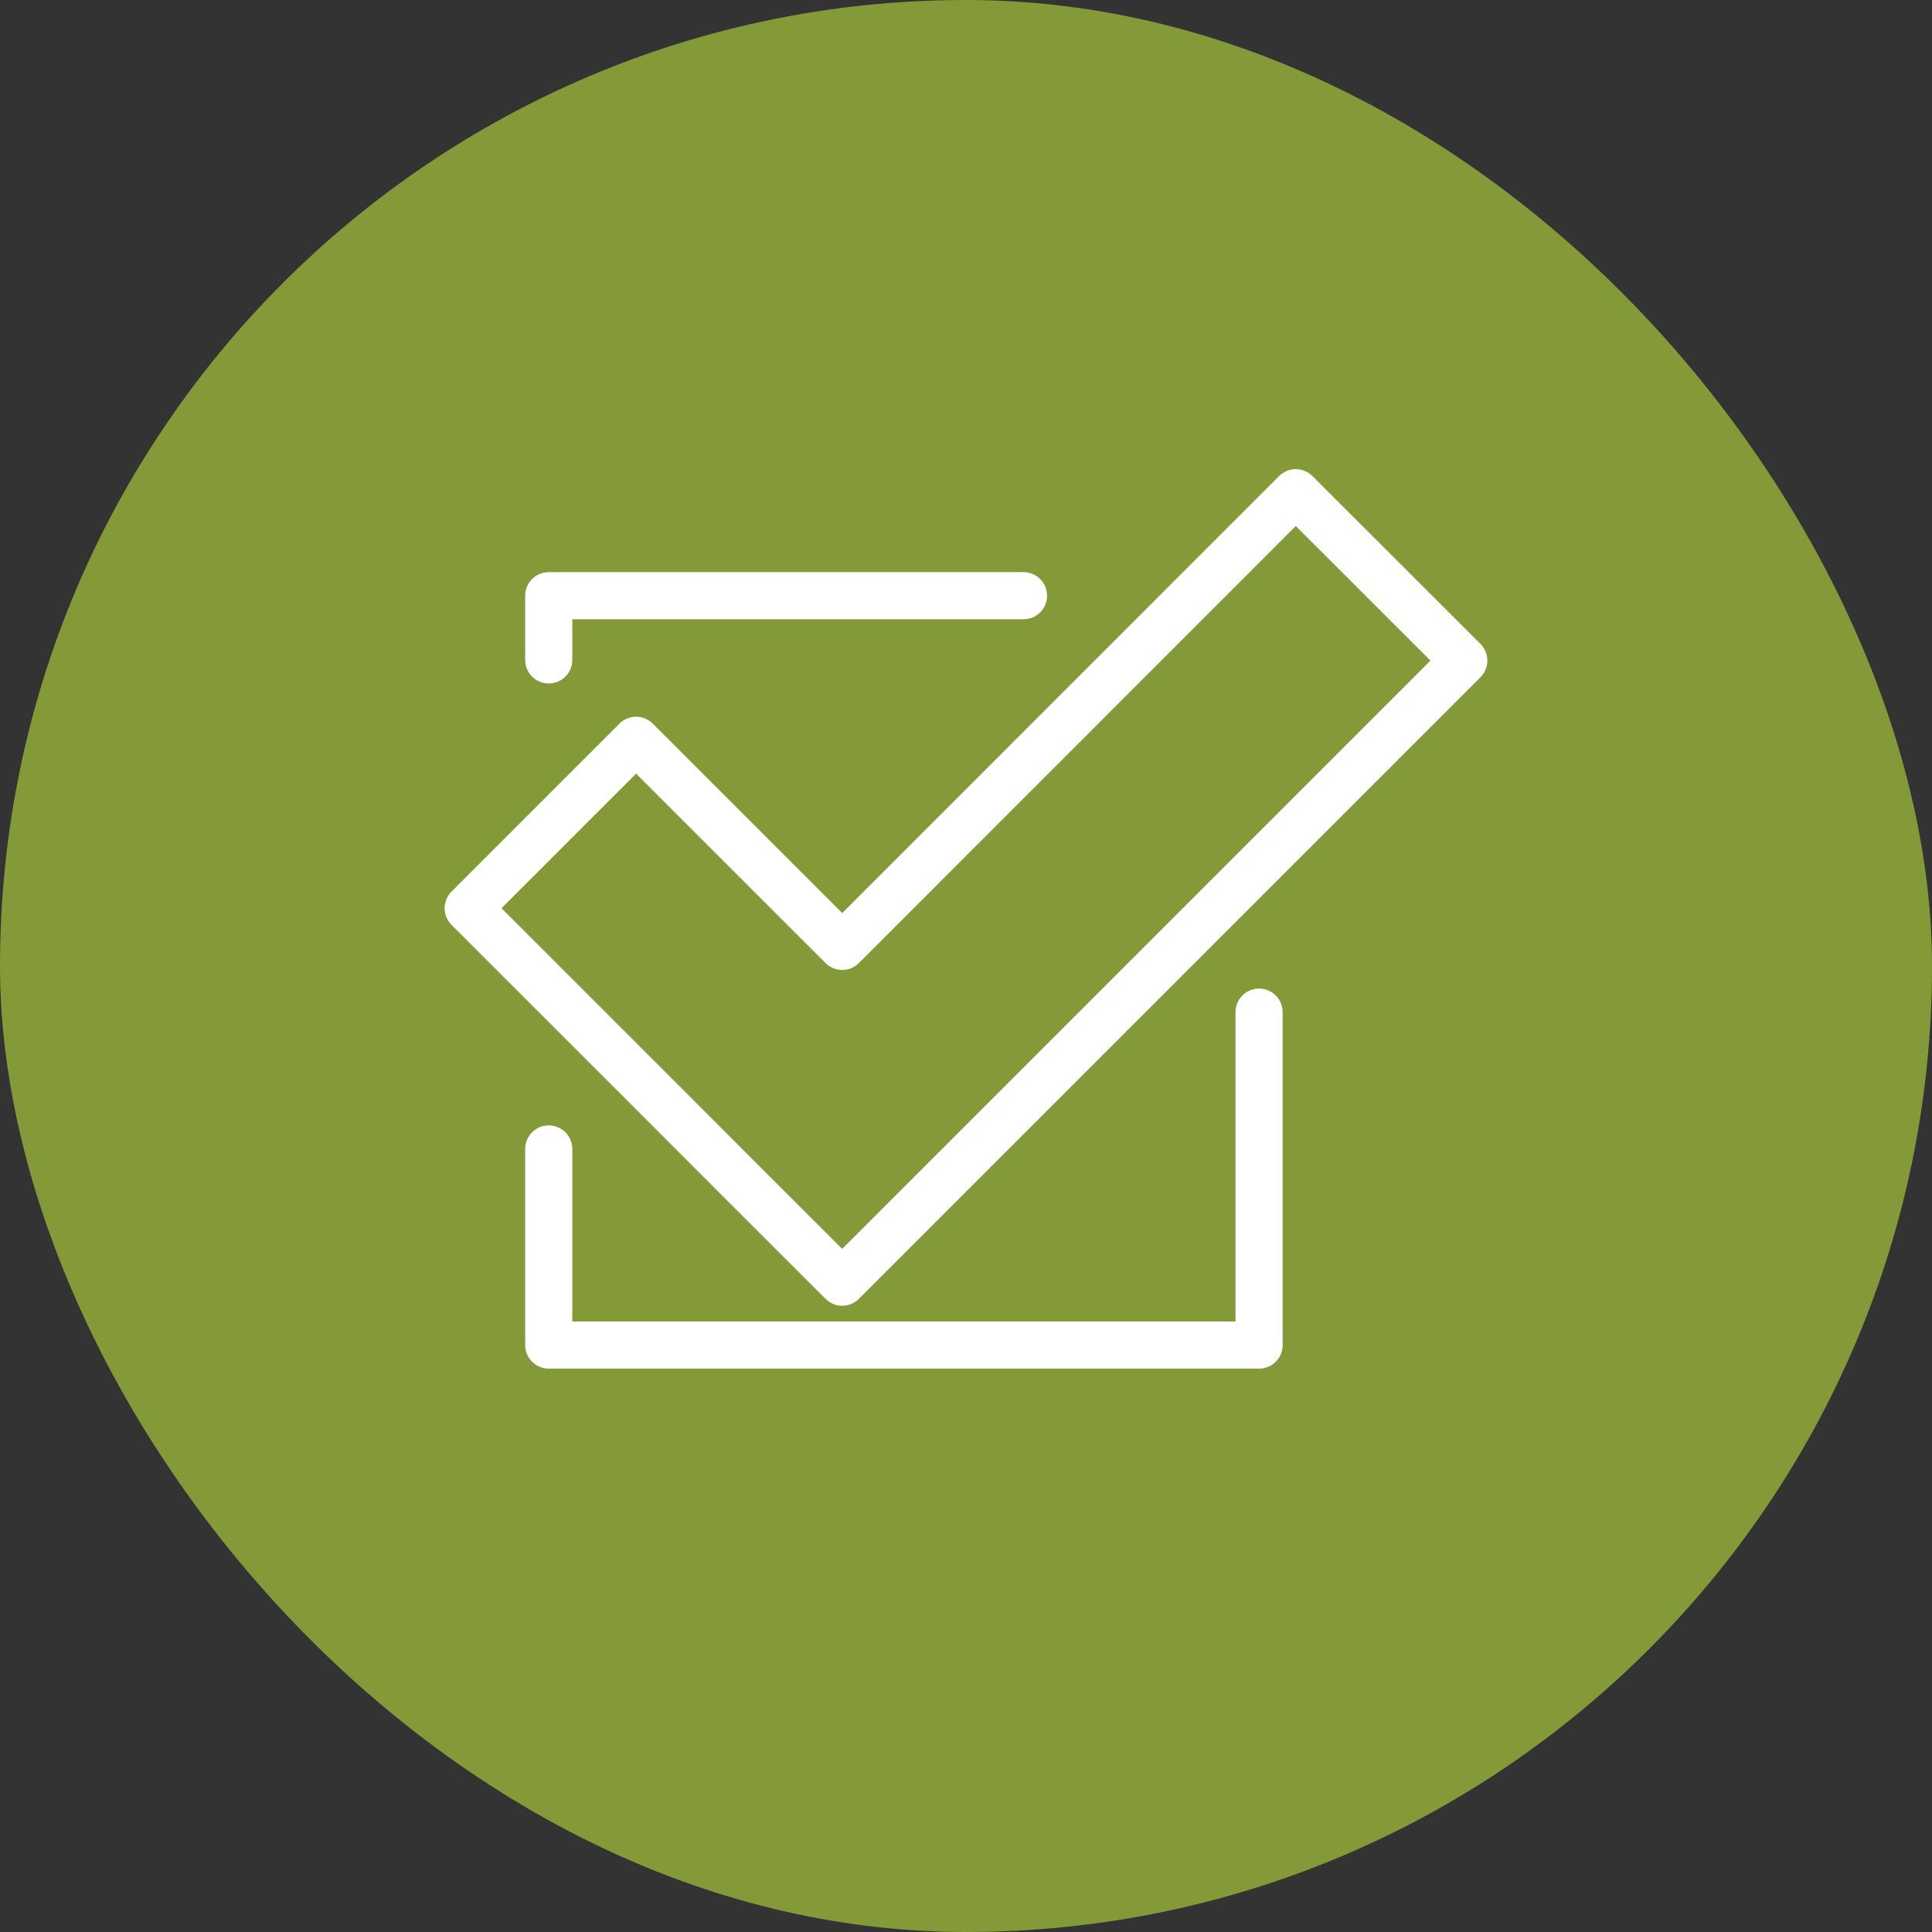
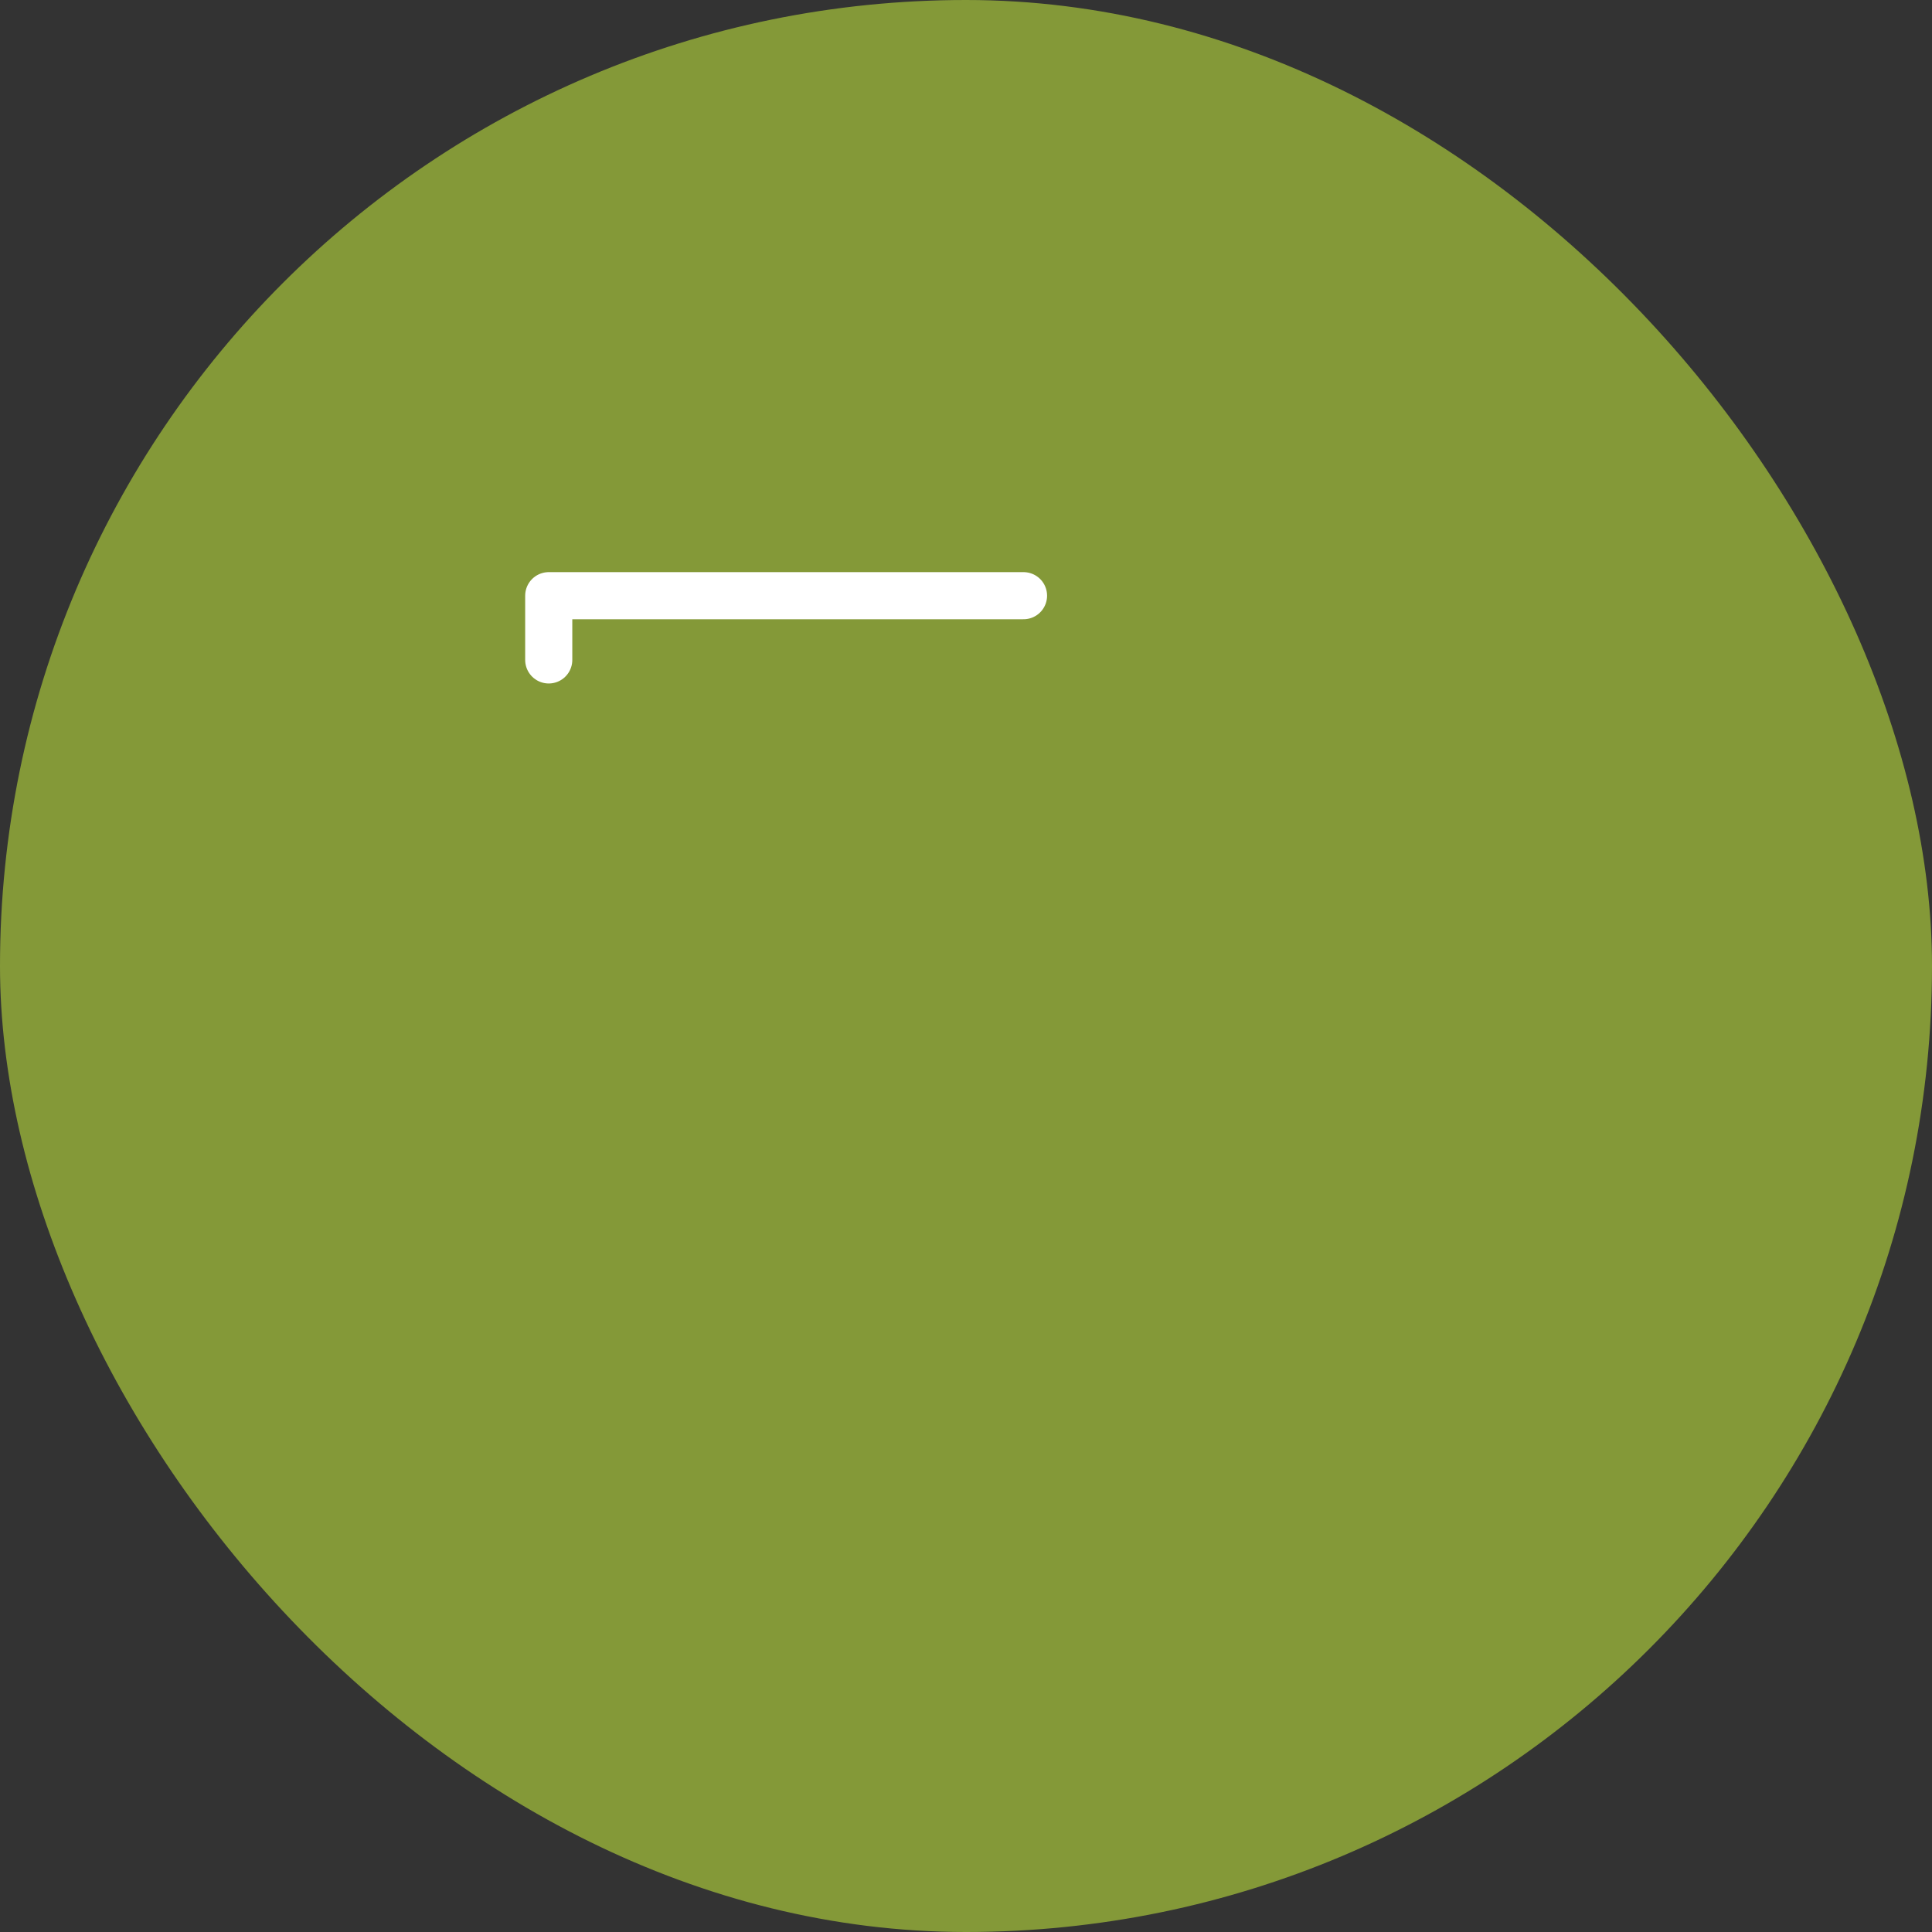
<svg xmlns="http://www.w3.org/2000/svg" width="82" height="82" viewBox="0 0 82 82" fill="none">
  <rect x="0" y="0" width="82" height="82" fill="#333333" stroke="none" />
  <rect width="82" height="82" rx="41" fill="#849938" />
-   <path d="M54.996 20.912L35.746 40.168L26.998 31.421L19.872 38.547L28.62 47.294L31.439 50.119L35.746 54.42L62.128 28.038L54.996 20.912Z" stroke="white" stroke-width="2" stroke-linecap="round" stroke-linejoin="round" />
  <path d="M43.441 25.283H23.29V28.009" stroke="white" stroke-width="2" stroke-linecap="round" stroke-linejoin="round" />
-   <path d="M23.29 48.765V57.088H53.439V42.958" stroke="white" stroke-width="2" stroke-linecap="round" stroke-linejoin="round" />
</svg>